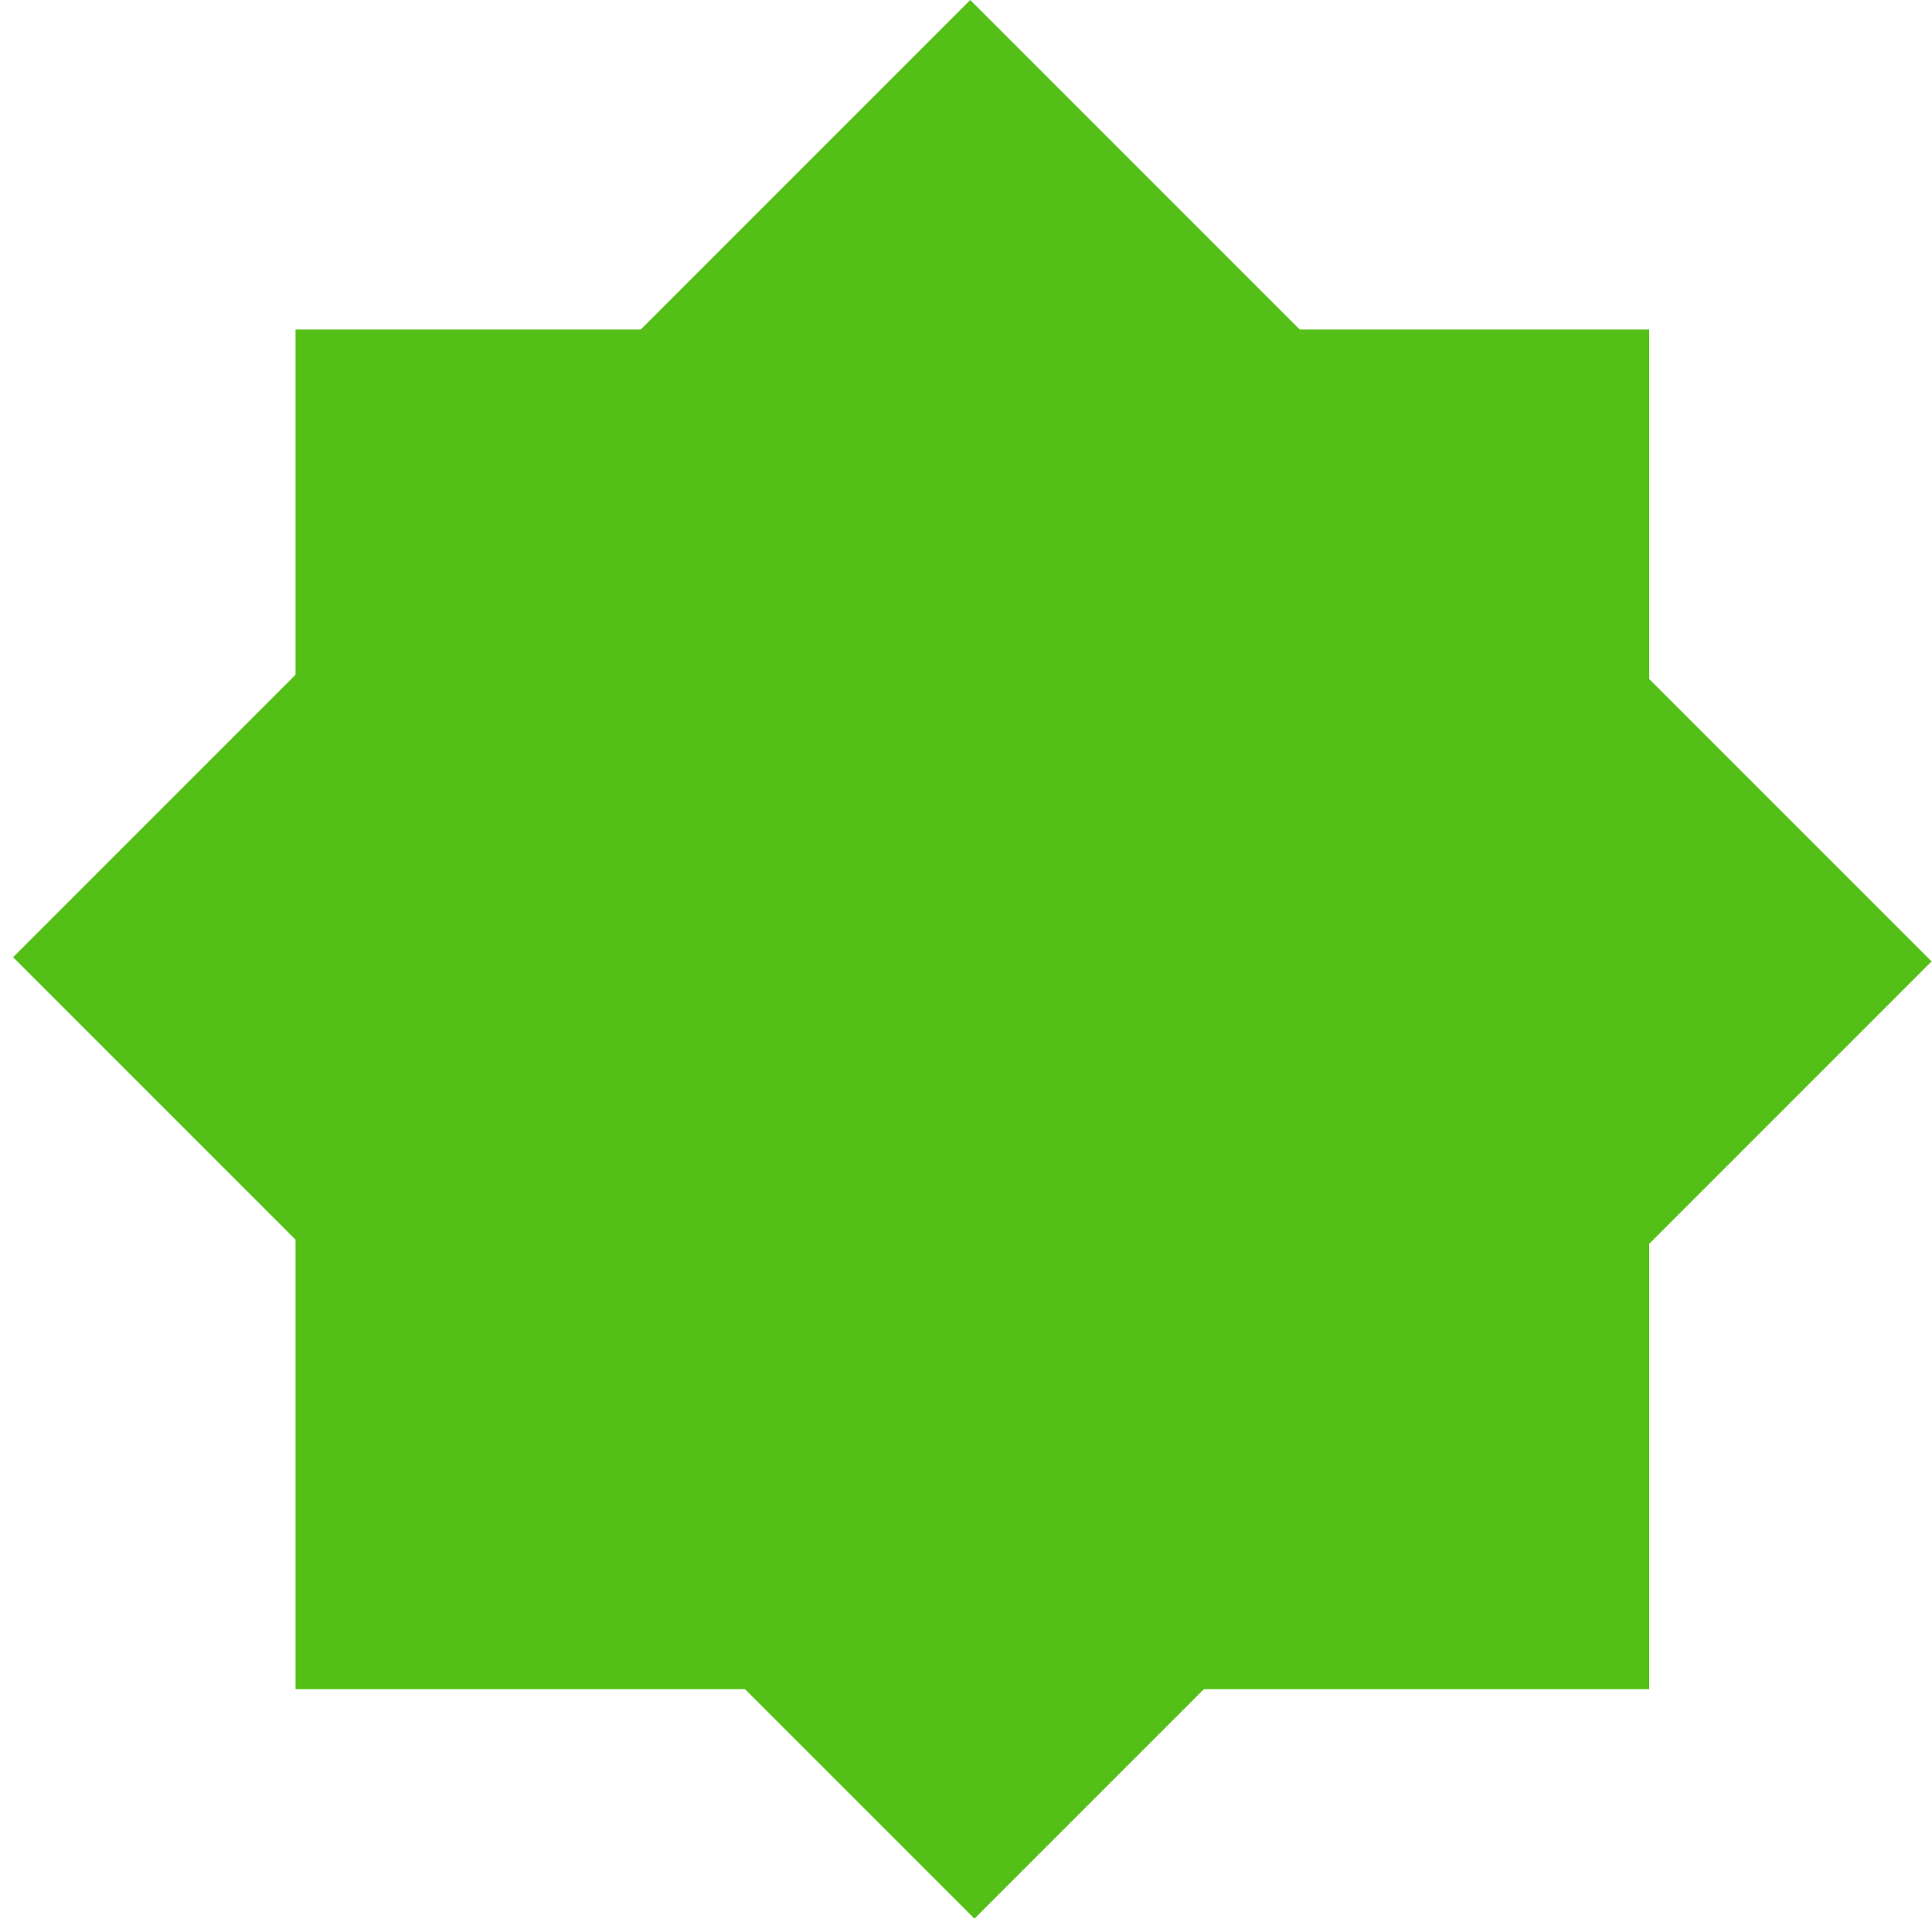
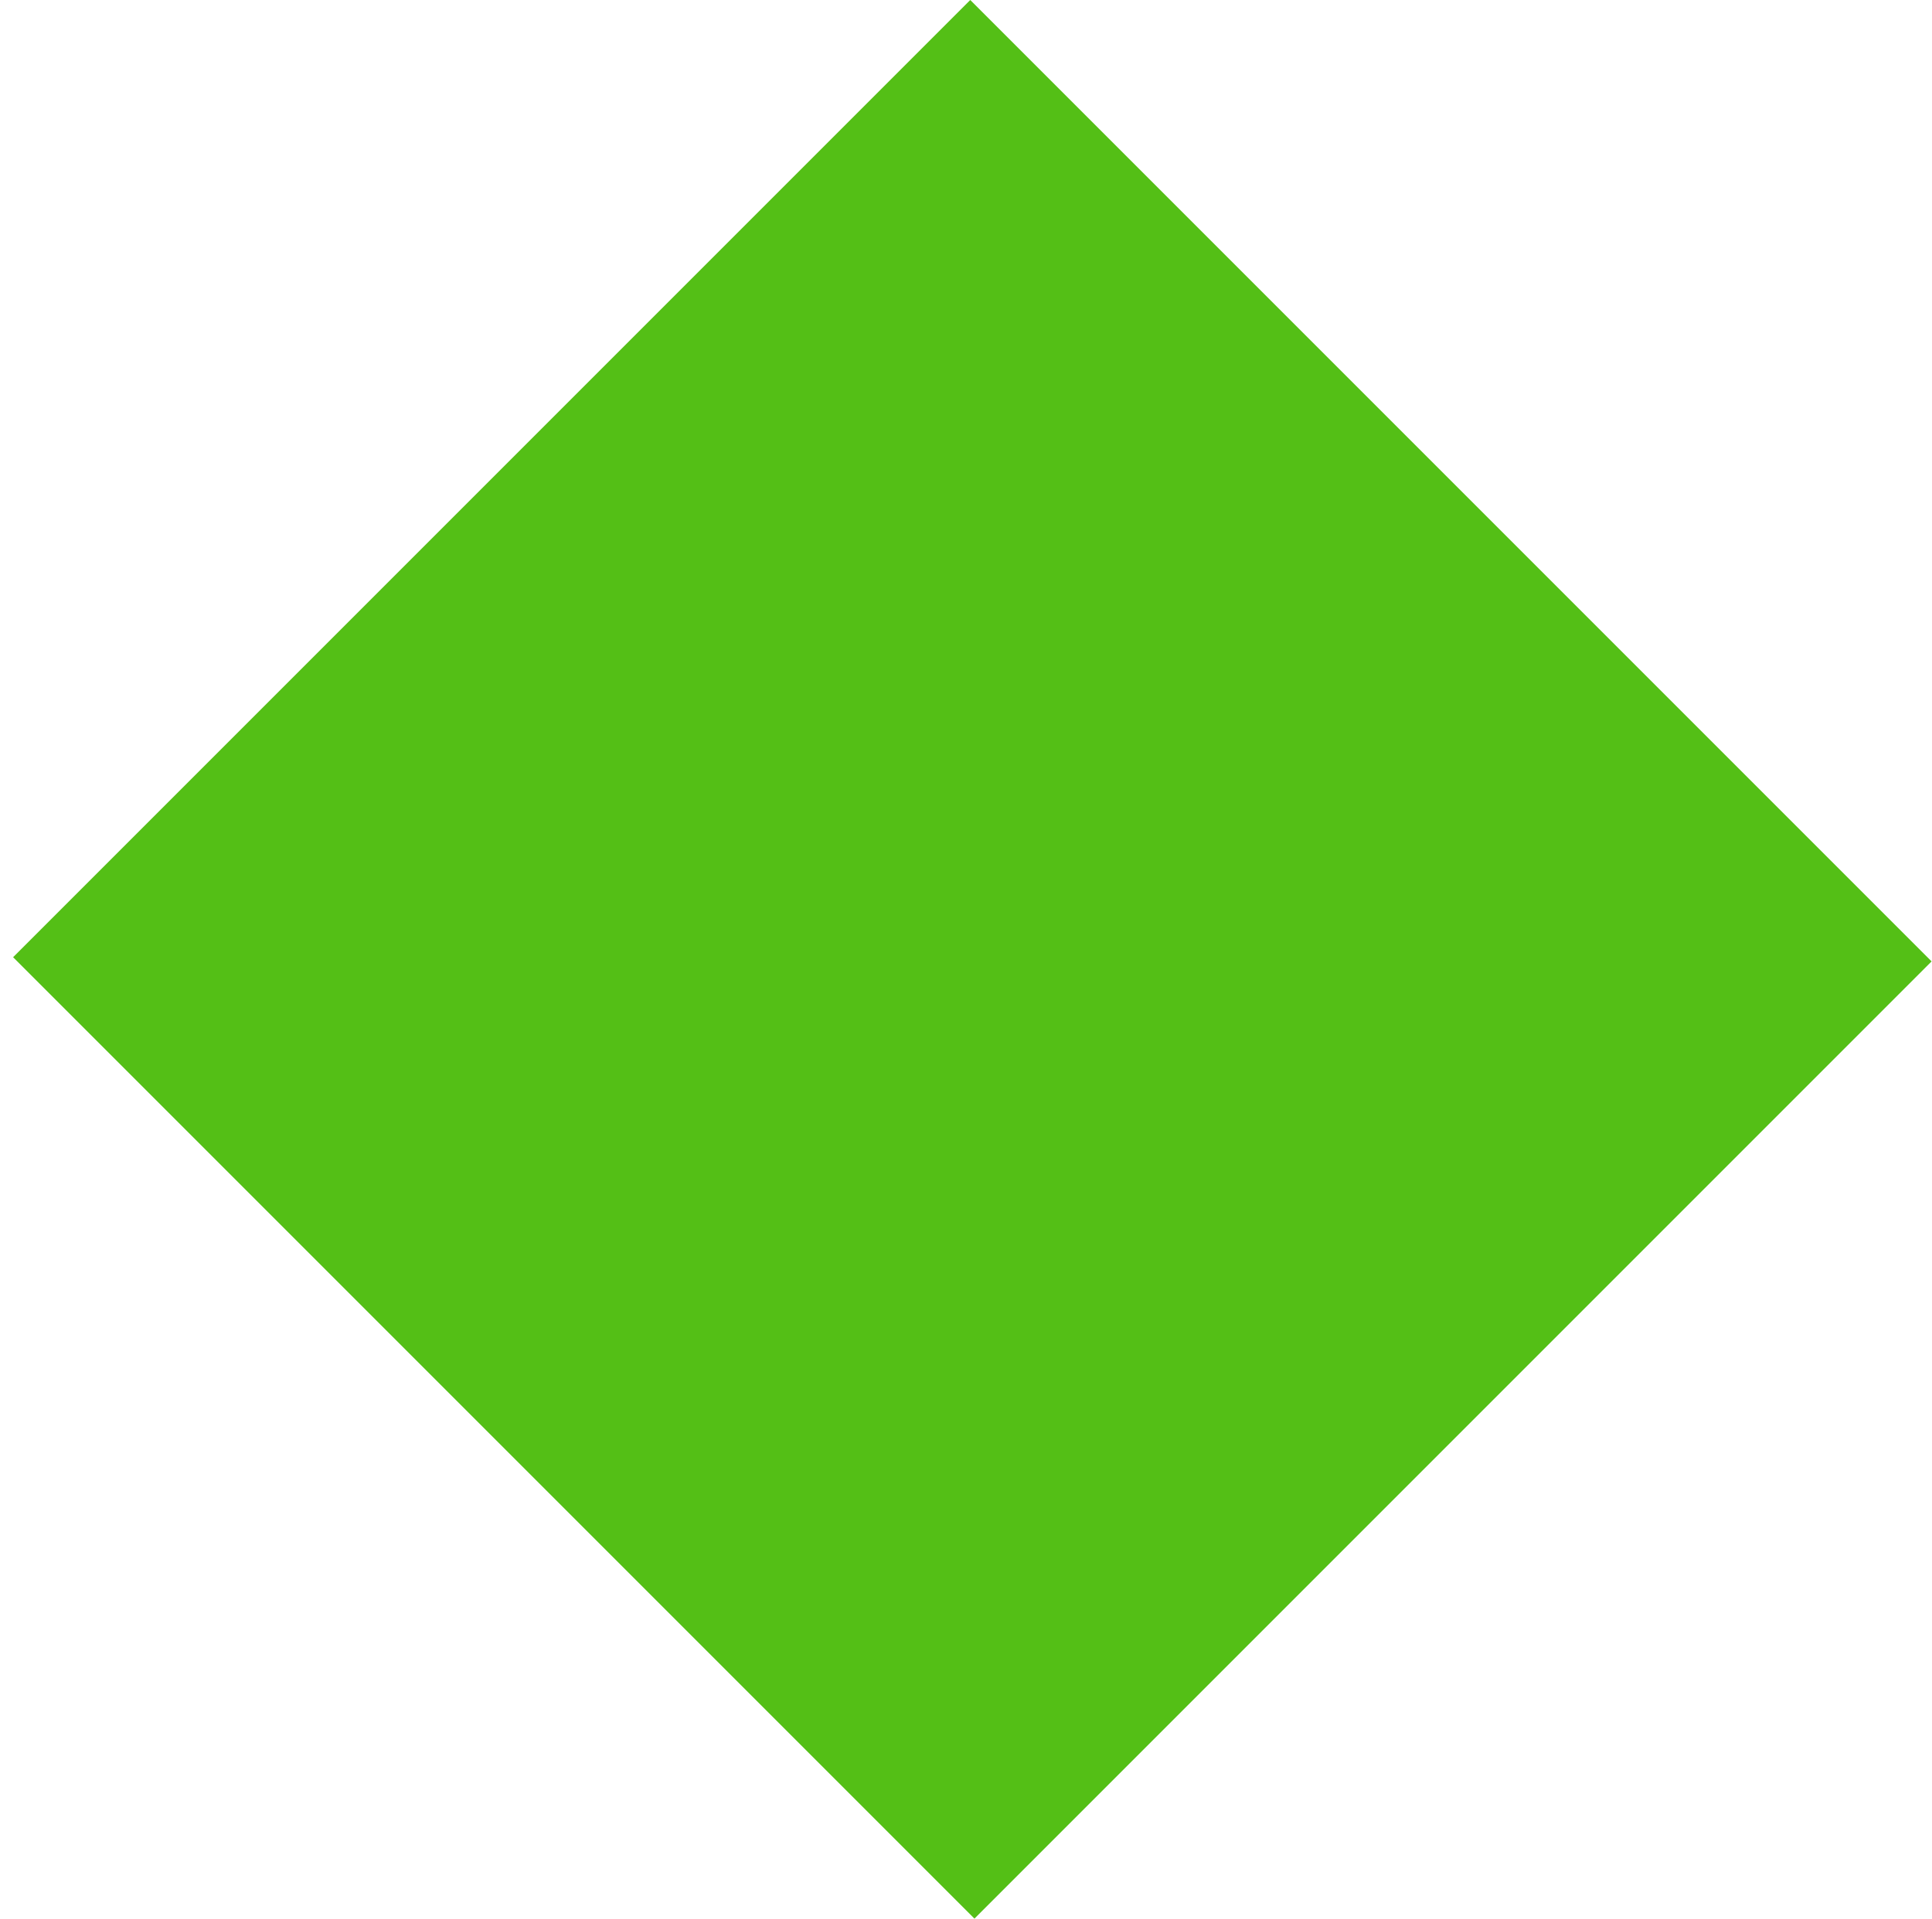
<svg xmlns="http://www.w3.org/2000/svg" width="143" height="142" viewBox="0 0 143 142" fill="none">
  <rect x="0.97" y="70.845" width="100.19" height="100.628" transform="rotate(-45 0.97 70.845)" fill="#54BF16" />
-   <rect x="21.875" y="24.389" width="100.19" height="100.628" fill="#54BF16" />
</svg>